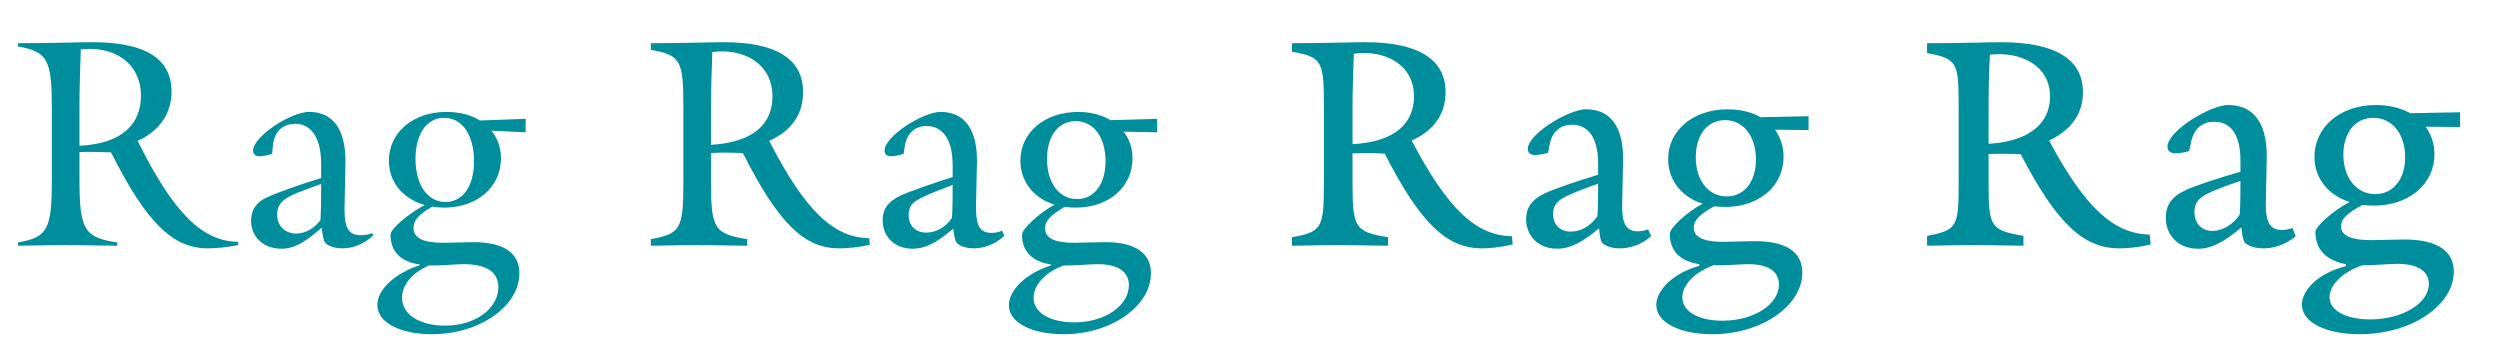
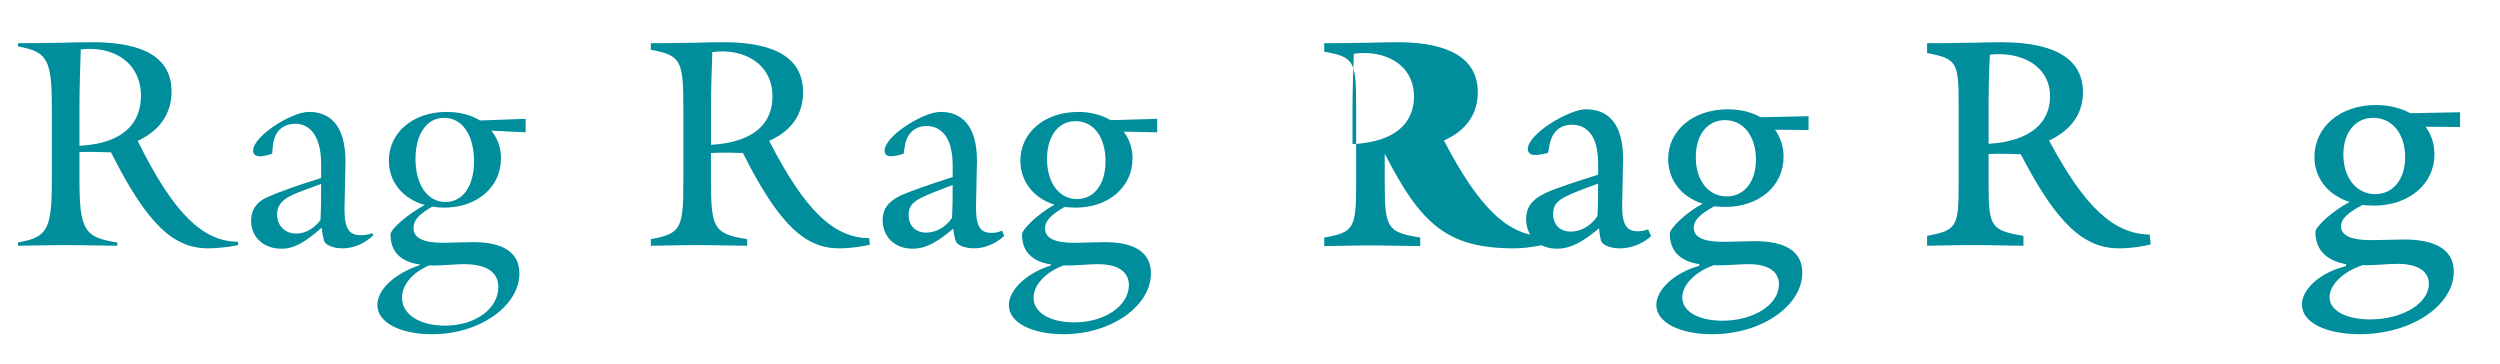
<svg xmlns="http://www.w3.org/2000/svg" id="Capa_1" x="0px" y="0px" viewBox="0 0 1409 205" style="enable-background:new 0 0 1409 205;" xml:space="preserve">
  <style type="text/css">	.st0{fill:#E6332A;}	.st1{clip-path:url(#SVGID_2_);}	.st2{clip-path:url(#SVGID_6_);}	.st3{clip-path:url(#SVGID_10_);}	.st4{clip-path:url(#SVGID_14_);}	.st5{clip-path:url(#SVGID_18_);}	.st6{fill:#008D9C;}	.st7{clip-path:url(#SVGID_22_);}	.st8{clip-path:url(#SVGID_26_);fill:#008D9C;}	.st9{clip-path:url(#SVGID_28_);}</style>
  <g>
    <path class="st6" d="M62.58,85.87c-5.19-0.19-11.3-0.37-17.79-0.19v15.2c0,28.54,2.59,32.99,21.31,35.77v1.85  c-8.34,0-18.72-0.37-29.09-0.37c-10.93,0-20.76,0.37-26.87,0.37v-1.85c16.86-2.97,19.09-7.41,19.09-35.77V61.96  c0-28.35-2.22-32.8-19.09-35.77v-1.85c19.64,0,34.65-0.56,41.88-0.56c29.84,0,44.66,9.27,44.66,27.8c0,11.49-5.75,21.68-19.09,27.8  c20.38,41.33,36.88,56.71,56.52,56.89l0.19,1.85c-6.12,1.3-13.16,1.85-17.05,1.85C97.6,139.98,82.78,126.08,62.58,85.87z M79.44,54  c0-18.9-15.75-28.35-33.91-26.13c-0.37,9.64-0.74,23.16-0.74,32.25v22.05C69.99,80.87,79.44,69.01,79.44,54z" />
    <path class="st6" d="M182.66,135.72c-0.56-1.85-1.11-4.45-1.3-7.41c-9.45,8.15-15.38,11.86-22.79,11.86  c-10.19,0-17.05-6.67-17.05-15.75c0-5.19,2.04-10.01,8.9-13.16c6.49-2.97,18.53-7.23,30.58-10.93v-7.6  c0-18.53-8.15-22.98-14.64-22.98c-5.56,0-11.68,2.96-12.6,12.6l-0.37,4.26c-2.22,0.93-5.37,1.48-6.86,1.48  c-2.78,0-3.89-1.3-3.89-3.15c0-8.15,21.5-21.87,31.5-21.87c11.12,0,20.57,6.67,20.57,27.98c0,5.37-0.56,21.87-0.56,26.87  c0,11.3,2.78,14.64,9.27,14.64c2.22,0,4.26-0.37,6.3-1.11l0.74,1.11c-5.56,5.37-12.05,7.41-17.42,7.41  C187.85,139.98,183.4,138.13,182.66,135.72z M166.91,131.64c5,0,10.19-2.78,13.71-7.6c0.37-6.49,0.37-13.9,0.37-20.39  c-6.49,2.41-12.42,4.45-15.94,6.12c-5.74,2.59-8.89,5.74-8.89,11.12C156.16,127.2,160.61,131.64,166.91,131.64z" />
    <path class="st6" d="M212.68,171.86c0-8.52,9.45-17.61,23.91-22.42v-0.37c-10.75-1.48-16.49-7.23-16.49-16.86  c0-3.15,9.64-11.49,19.27-16.68c-12.42-3.52-20.2-12.97-20.2-25.02c0-15.57,13.34-27.43,32.43-27.43c7.41,0,13.9,1.67,18.9,4.82  l25.76-0.93v7.6l-19.27-0.93c3.33,4.26,5.37,9.45,5.37,15.57c0,16.31-13.53,27.8-32.06,27.8c-2.41,0-4.63-0.19-6.67-0.56  c-7.04,4.08-10.56,7.23-10.56,12.05c0,5.37,4.82,8.34,16.86,8.34c4.45,0,12.6-0.37,16.86-0.37c16.86,0,25.95,5.93,25.95,17.61  c0,18.16-22.05,34.28-49.29,34.28C225.65,188.35,212.68,181.86,212.68,171.86z M250.85,183.53c17.6,0,30.02-10.01,30.02-21.68  c0-8.15-6.12-12.97-19.46-12.97c-5.56,0-12.05,0.93-19.64,0.74c-9.45,4.08-15.2,10.93-15.2,18.16  C226.58,177.42,236.77,183.53,250.85,183.53z M251.04,113.85c9.82,0,16.12-8.9,16.12-22.98c0-14.83-6.67-24.46-16.86-24.46  c-9.82,0-16.12,9.08-16.12,23.17C234.17,104.22,241.03,113.85,251.04,113.85z" />
  </g>
  <g>
    <path class="st6" d="M418.69,86.24c-5.19-0.19-11.49-0.37-17.98,0v16.12c0,26.5,1.85,29.47,20.39,32.43v3.71  c-7.6,0-18.16-0.37-28.17-0.37c-10.56,0-20.2,0.37-26.13,0.37v-3.71c16.86-3.15,18.35-5.74,18.35-32.43V60.48  c0-26.69-1.48-29.28-18.35-32.43v-3.71c19.46,0,33.73-0.56,40.96-0.56c29.84,0,44.85,9.45,44.85,28.17  c0,11.67-5.75,21.5-19.09,27.43c20.38,39.84,36.69,54.67,56.34,54.85l0.37,3.71c-7.41,1.67-13.71,2.04-17.23,2.04  C453.53,139.98,438.89,126.27,418.69,86.24z M435.37,54.37c0-18.53-16.31-27.43-33.91-25.02c-0.37,9.64-0.74,22.24-0.74,30.76v21.5  C425.92,80.13,435.37,68.82,435.37,54.37z" />
    <path class="st6" d="M538.59,135.72c-0.56-1.85-1.11-4.26-1.3-6.86c-9.08,7.6-15.38,11.3-22.98,11.3  c-10.19,0-16.86-6.86-16.86-16.12c0-5.37,2.22-10.01,10.19-13.9c5.37-2.41,17.23-6.49,29.28-10.38v-6.49  c0-17.79-7.97-22.24-14.64-22.24c-6.3,0-11.3,3.71-12.42,11.86l-0.56,3.71c-2.41,0.93-5.75,1.48-7.23,1.48  c-2.41,0-3.52-1.3-3.52-3.15c0-8.34,21.87-21.87,31.5-21.87c11.67,0,20.57,7.41,20.57,27.61c0,5.19-0.56,20.94-0.56,26.13  c0,10.93,2.41,14.45,8.9,14.45c2.04,0,3.89-0.37,5.75-1.3l1.3,2.96c-5.37,5-11.67,7.04-17.05,7.04  C543.77,139.98,539.33,138.13,538.59,135.72z M522.09,131.09c5.37,0,10.93-2.97,14.46-8.34c0.37-6.49,0.37-12.79,0.37-18.53  c-7.41,2.78-13.9,5.37-16.86,6.86c-5.74,2.59-7.97,5.37-7.97,10.01C512.09,127.2,515.98,131.09,522.09,131.09z" />
    <path class="st6" d="M568.6,172.04c0-8.71,10.01-18.16,23.72-22.42v-0.56c-10.75-1.67-16.31-7.41-16.31-16.86  c0-2.97,8.89-11.67,18.35-16.86c-11.67-3.52-19.27-12.97-19.27-24.83c0-15.57,13.34-27.43,32.62-27.43  c6.86,0,13.16,1.67,18.16,4.63l26.32-0.74v7.6l-18.9-0.37c3.15,4.08,5,9.27,5,15.01c0,16.31-13.53,27.8-32.06,27.8  c-2.22,0-4.45-0.19-6.3-0.37c-7.23,4.26-10.93,7.6-10.93,12.05c0,5.56,5.37,8.15,16.49,8.15c4.26,0,12.97-0.37,17.23-0.37  c16.86,0,25.95,5.93,25.95,17.61c0,18.16-22.05,34.28-49.29,34.28C581.58,188.35,568.6,181.86,568.6,172.04z M605.48,181.68  c17.61,0,30.76-9.64,30.76-20.94c0-7.6-6.12-11.86-17.6-11.86c-5.19,0-13.16,0.93-19.27,0.74c-10.01,3.71-16.86,10.93-16.86,18.16  C582.5,176.31,591.95,181.68,605.48,181.68z M606.96,112.19c9.82,0,16.12-8.52,16.12-21.31c0-13.53-6.67-22.61-16.86-22.61  c-9.82,0-16.12,8.52-16.12,21.31C590.1,103.1,596.96,112.19,606.96,112.19z" />
  </g>
  <g>
-     <path class="st6" d="M780.44,86.61c-5.56-0.37-11.67-0.37-18.16-0.19v16.68c0,25.39,1.48,27.61,20.01,30.58v4.82  c-7.41,0-17.98-0.37-27.98-0.37c-10.56,0-20.2,0.37-26.13,0.37v-4.82c16.86-2.96,17.98-5.19,17.98-30.58V59.74  c0-25.39-1.11-27.61-17.98-30.58v-4.82c19.46,0,33.73-0.56,41.14-0.56c30.02,0,45.4,9.64,45.4,28.17  c0,11.49-5.75,21.31-19.09,27.24c20.38,39.1,36.69,53.74,56.52,53.93l0.37,4.63c-7.6,1.85-13.9,2.22-17.23,2.22  C815.65,139.98,800.82,126.46,780.44,86.61z M796.93,54.37c0-17.98-16.31-26.5-33.91-24.09c-0.37,9.45-0.74,21.5-0.74,29.84v21.13  C787.29,79.94,796.93,68.64,796.93,54.37z" />
+     <path class="st6" d="M780.44,86.61v16.68c0,25.39,1.48,27.61,20.01,30.58v4.82  c-7.41,0-17.98-0.37-27.98-0.37c-10.56,0-20.2,0.37-26.13,0.37v-4.82c16.86-2.96,17.98-5.19,17.98-30.58V59.74  c0-25.39-1.11-27.61-17.98-30.58v-4.82c19.46,0,33.73-0.56,41.14-0.56c30.02,0,45.4,9.64,45.4,28.17  c0,11.49-5.75,21.31-19.09,27.24c20.38,39.1,36.69,53.74,56.52,53.93l0.37,4.63c-7.6,1.85-13.9,2.22-17.23,2.22  C815.65,139.98,800.82,126.46,780.44,86.61z M796.93,54.37c0-17.98-16.31-26.5-33.91-24.09c-0.37,9.45-0.74,21.5-0.74,29.84v21.13  C787.29,79.94,796.93,68.64,796.93,54.37z" />
    <path class="st6" d="M902.37,135.72c-0.56-1.85-0.93-4.26-1.11-7.04c-9.45,7.78-16.12,11.49-23.72,11.49  c-10.56,0-17.42-7.23-17.42-16.68c0-5.93,2.59-10.75,10.75-14.64c5.56-2.59,17.79-6.67,29.84-10.38v-6.12  c0-17.98-7.97-22.05-14.83-22.05c-6.3,0-11.12,3.71-12.6,11.49l-0.74,4.26c-2.59,0.93-6.12,1.3-7.41,1.3  c-2.59,0-4.08-1.3-4.08-3.34c0-8.52,23.16-22.42,32.8-22.42c12.05,0,20.94,7.6,20.94,27.98c0,5.19-0.56,21.31-0.56,26.31  c0,10.93,2.59,14.46,8.9,14.46c2.04,0,3.89-0.37,5.75-1.11l1.67,3.89c-5.37,4.82-12.05,6.86-17.61,6.86  C907.75,139.98,903.11,138.13,902.37,135.72z M885.32,130.53c5.37,0,11.12-2.96,15.01-8.71c0.37-6.49,0.37-12.79,0.37-18.35  c-7.78,2.78-14.45,5.37-17.79,7.04c-5.37,2.59-7.6,5.37-7.6,10.01C875.32,126.64,879.21,130.53,885.32,130.53z" />
    <path class="st6" d="M933.5,171.86c0-8.52,10.01-18.16,24.28-22.05v-0.93c-11.12-1.67-16.68-7.6-16.68-17.23  c0-2.96,9.08-11.86,18.53-16.86c-11.86-3.71-19.46-13.16-19.46-25.2c0-15.94,13.9-27.98,33.54-27.98c7.04,0,13.34,1.48,18.53,4.45  l27.06-0.56v7.78l-18.9-0.19c2.96,4.26,4.82,9.27,4.82,15.2c0,16.68-13.9,28.35-32.99,28.35c-2.22,0-4.45-0.19-6.12-0.37  c-7.6,4.26-11.49,7.6-11.49,12.05c0,5.56,5.75,7.97,16.68,7.97c4.26,0,13.34-0.37,17.79-0.37c17.42,0,26.69,5.93,26.69,17.79  c0,18.35-22.61,34.65-50.78,34.65C946.84,188.35,933.5,181.86,933.5,171.86z M970.75,180.75c18.16,0,31.87-9.45,31.87-20.38  c0-7.6-6.3-11.49-17.23-11.49c-5.37,0-13.71,0.93-19.46,0.56c-10.56,3.71-17.79,11.12-17.79,18.16  C948.14,175.75,957.59,180.75,970.75,180.75z M973.16,110.7c9.82,0,16.49-8.15,16.49-20.76c0-13.16-7.04-22.24-17.42-22.24  c-10.01,0-16.49,8.34-16.49,20.94C955.74,101.62,962.78,110.7,973.16,110.7z" />
  </g>
  <g>
    <path class="st6" d="M1138.93,86.98c-5.74-0.37-11.86-0.37-18.16-0.19v17.05c0,24.09,1.3,25.94,19.64,29.09v5.56  c-7.23,0-17.98-0.37-28.17-0.37c-10.56,0-20.38,0.37-26.13,0.37v-5.56c16.68-3.15,17.79-5,17.79-29.09V59  c0-24.09-1.11-25.94-17.79-29.09v-5.56c19.46,0,33.91-0.56,41.7-0.56c30.58,0,46.14,9.64,46.14,28.17  c0,11.3-5.75,20.94-19.09,27.24c20.38,38.18,36.69,52.63,56.71,53l0.56,5.56c-7.6,1.85-14.27,2.22-17.61,2.22  C1174.88,139.98,1159.68,127.01,1138.93,86.98z M1155.42,54.37c0-17.42-16.49-25.57-33.91-23.54c-0.56,9.64-0.74,21.31-0.74,29.28  v20.94C1145.41,79.57,1155.42,68.27,1155.42,54.37z" />
-     <path class="st6" d="M1264.57,135.54c-0.56-1.85-1.11-4.26-1.3-7.41c-9.64,8.15-16.68,12.05-24.46,12.05  c-11.12,0-18.16-7.6-18.16-17.42c0-6.67,2.78-11.68,11.12-15.57c5.93-2.78,19.27-7.04,30.95-10.38v-6.12  c0-18.35-8.15-22.05-14.83-22.05c-6.49,0-11.3,3.52-12.97,11.3l-1.11,5.19c-2.78,0.93-6.3,1.3-7.78,1.3  c-2.78,0-4.45-1.48-4.45-3.71c0-9.08,24.46-23.54,34.1-23.54c12.6,0,21.87,7.78,21.87,28.91c0,5.37-0.56,21.87-0.56,26.87  c0,10.93,2.78,14.64,9.08,14.64c2.04,0,4.08-0.37,5.93-1.11l1.85,4.63c-5.56,4.82-12.6,6.86-18.16,6.86  C1270.31,139.98,1265.31,138.13,1264.57,135.54z M1246.96,130.16c5.19,0,11.3-3.15,15.38-9.27c0.37-6.67,0.37-12.97,0.37-18.9  c-7.97,2.59-14.83,5.19-18.72,7.23c-5,2.59-7.23,5.37-7.23,10.19C1236.77,125.71,1240.66,130.16,1246.96,130.16z" />
    <path class="st6" d="M1297.37,171.67c0-8.52,9.82-17.98,24.83-21.68v-1.11c-11.3-2.04-17.23-8.34-17.23-18.16  c0-2.97,9.64-11.86,19.27-16.86c-12.05-3.89-19.83-13.34-19.83-25.39c0-16.68,14.27-29.28,34.65-29.28c7.41,0,13.9,1.67,19.46,4.63  l27.98-0.56v8.34l-19.46-0.19c3.15,4.26,5,9.45,5,15.57c0,16.86-14.46,28.91-34.1,28.91c-2.41,0-4.82-0.19-6.49-0.37  c-7.97,4.26-12.05,7.6-12.05,12.05c0,5.37,6.12,7.78,16.86,7.78c4.26,0,13.9-0.37,18.72-0.37c18.16,0,27.98,6.12,27.98,18.16  c0,18.72-23.54,35.21-53,35.21C1311.08,188.35,1297.37,181.86,1297.37,171.67z M1335.73,180.01c18.72,0,33.17-9.27,33.17-20.01  c0-7.41-6.67-11.3-17.61-11.3c-5.37,0-13.9,0.93-19.64,0.74c-10.93,3.52-18.72,10.93-18.72,18.16  C1312.93,175.19,1322.57,180.01,1335.73,180.01z M1338.69,109.41c10.01,0,16.86-8.34,16.86-20.76c0-13.16-7.23-22.24-17.98-22.24  c-10.19,0-16.86,8.34-16.86,20.76C1320.72,99.95,1327.94,109.41,1338.69,109.41z" />
  </g>
</svg>